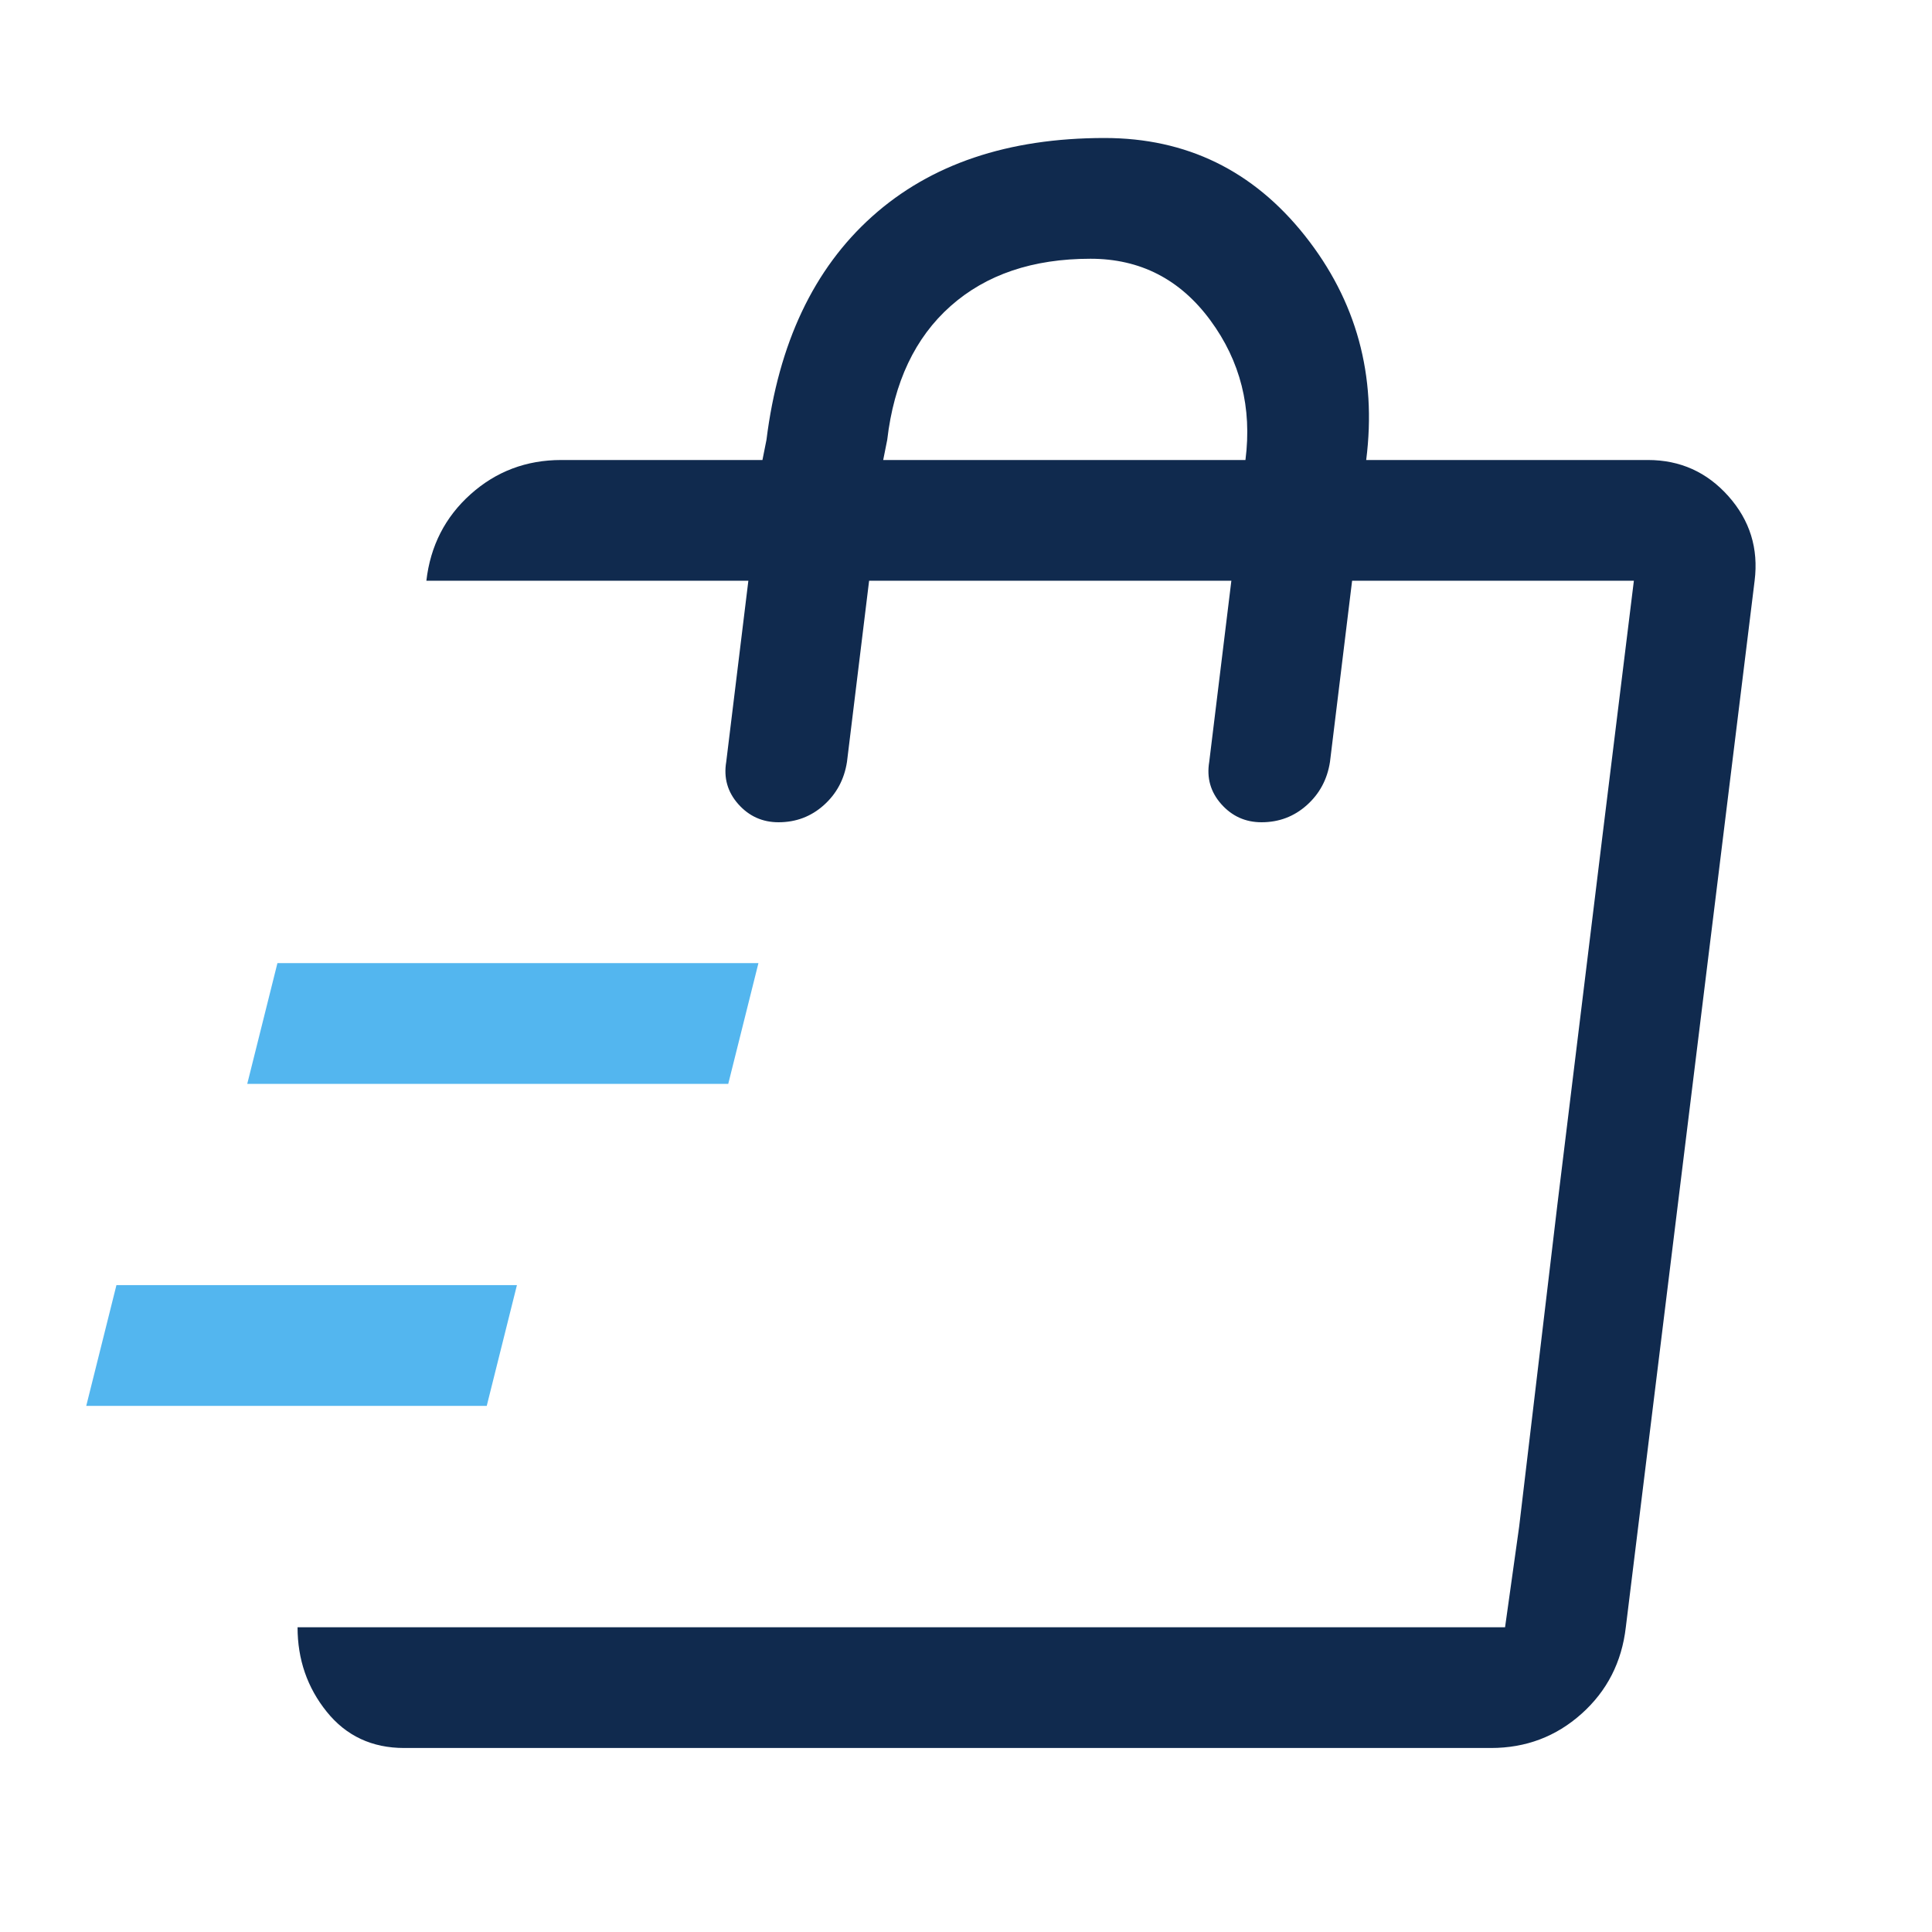
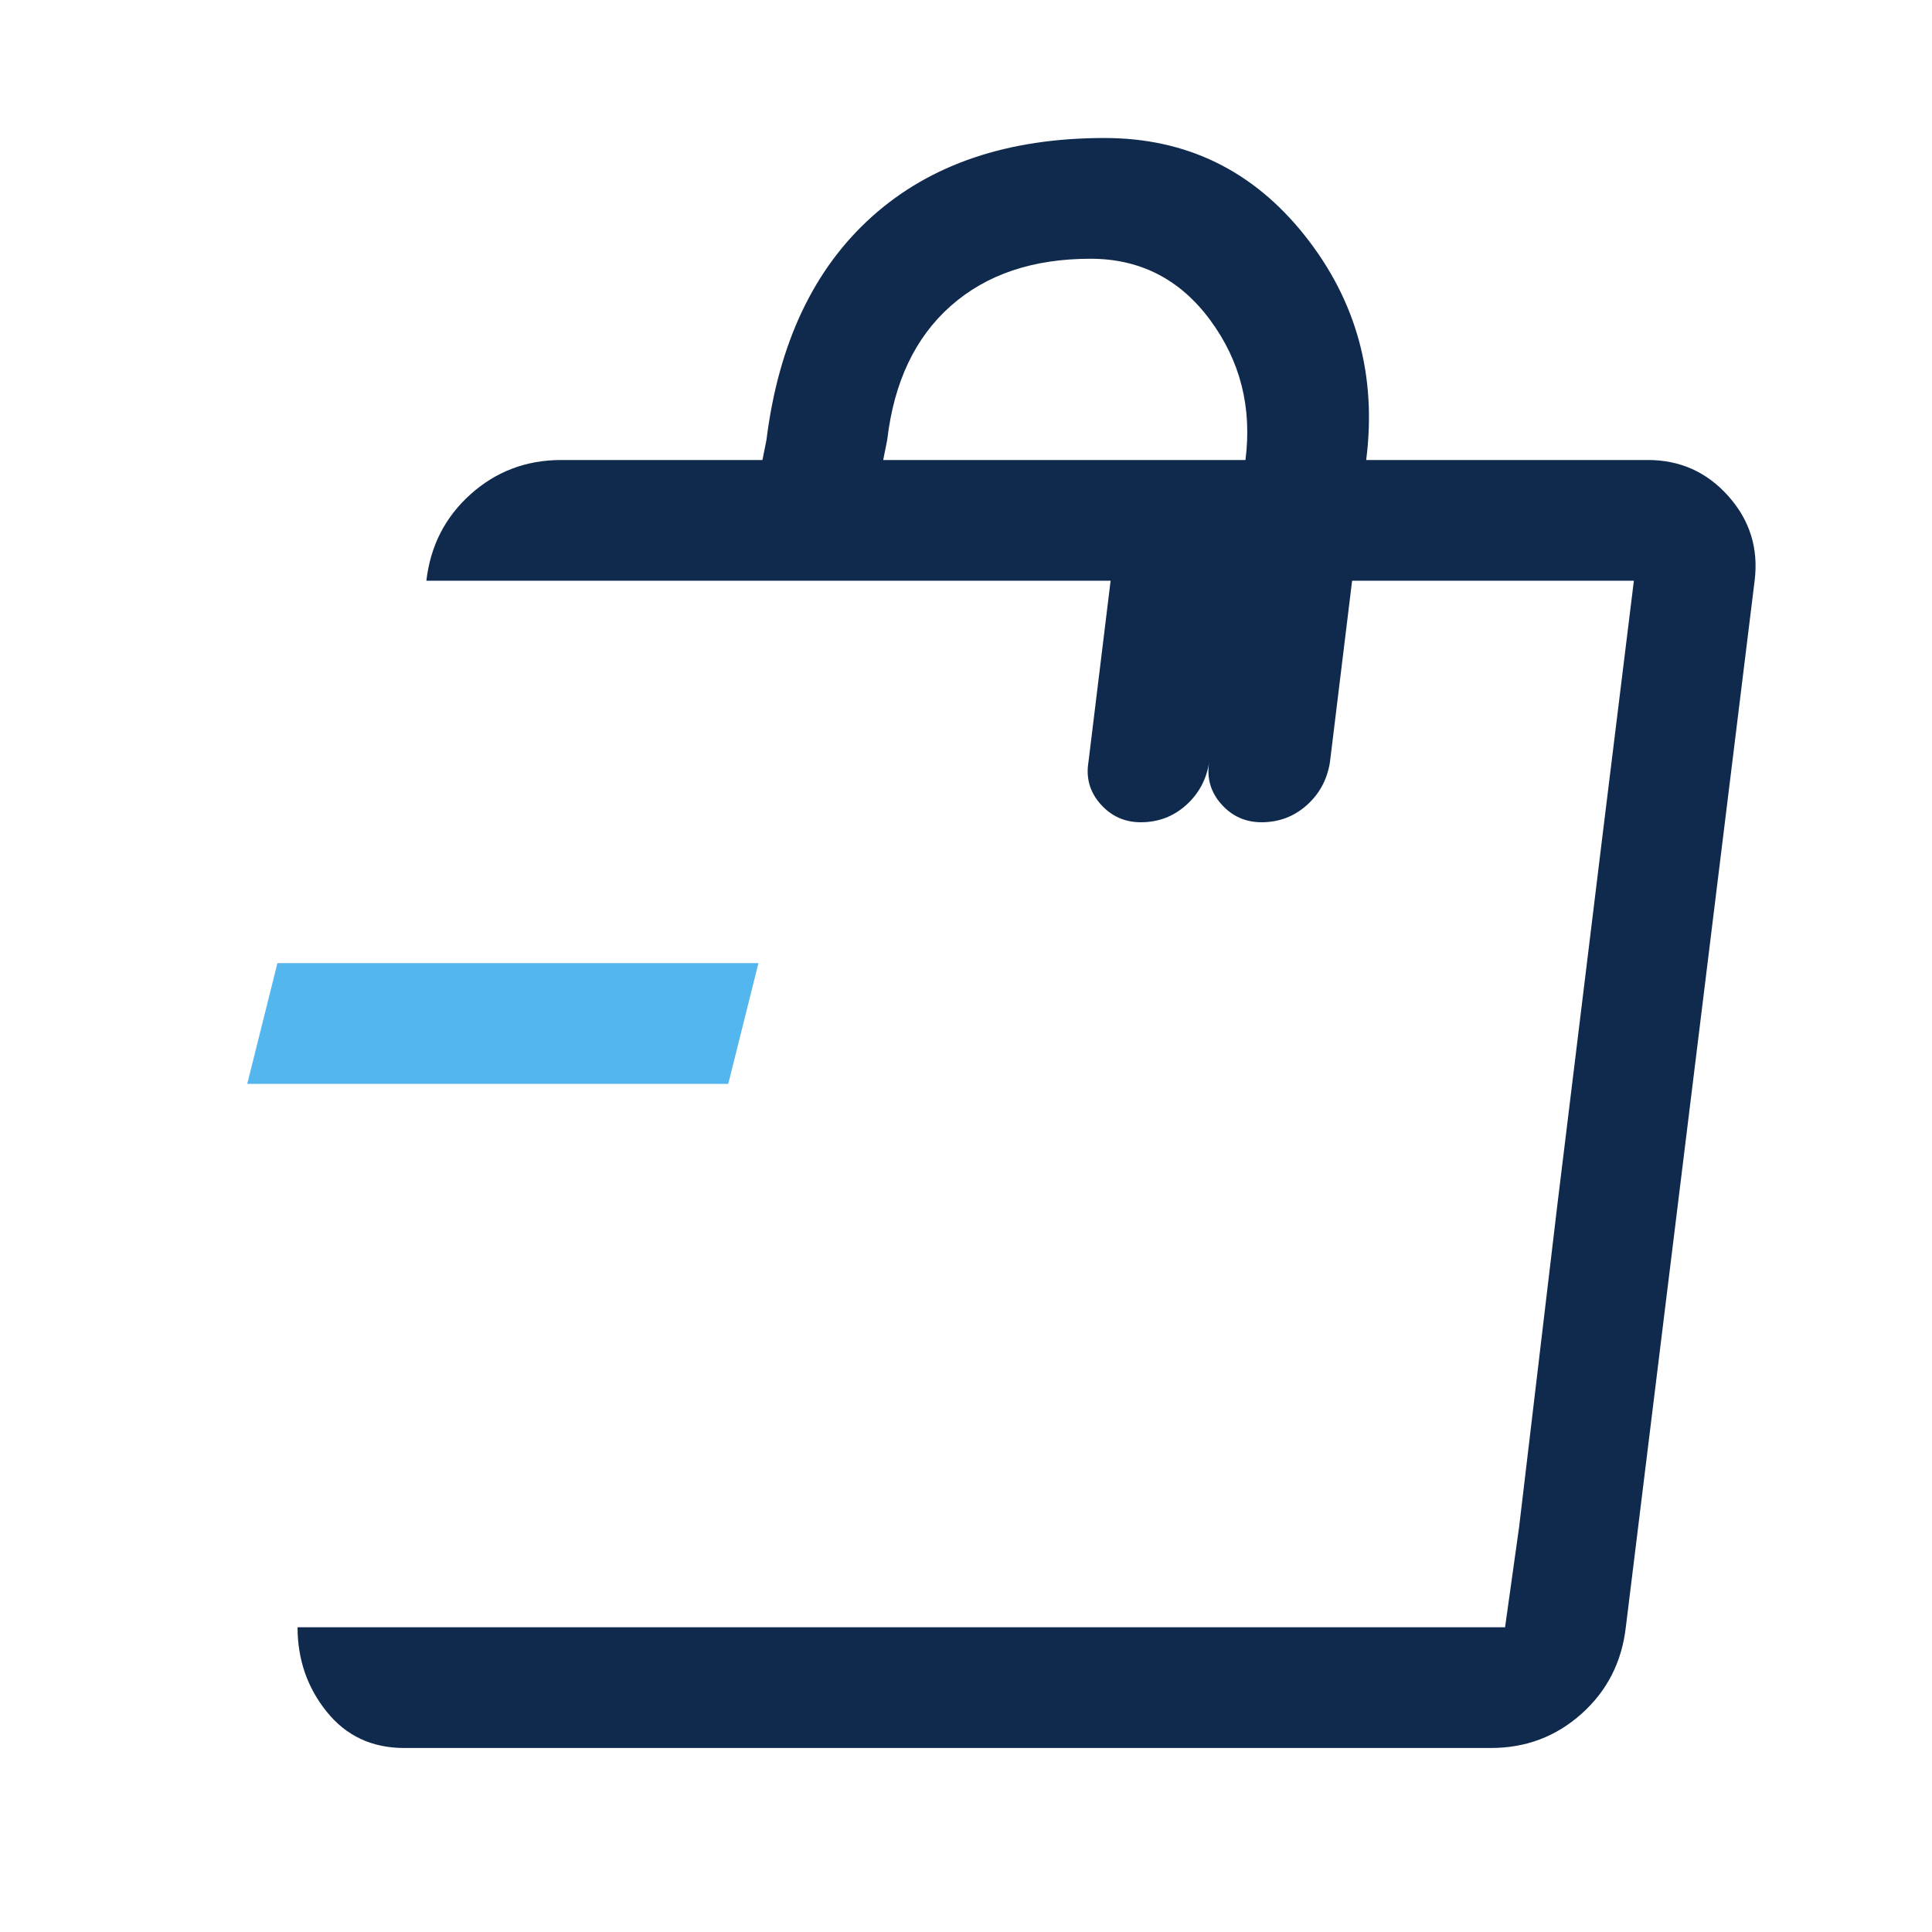
<svg xmlns="http://www.w3.org/2000/svg" width="112" height="112" fill="none">
-   <path fill="#53B6EF" d="m5 81.5 1.75-7h23.217l-1.75 7z" />
-   <path fill="#102A4E" fill-rule="evenodd" d="m87.25 94.333.817-5.833 2.216-18.667 2.567-20.997v-.003l1.867-15.166H78.383l-1.283 10.5q-.233 1.516-1.342 2.508t-2.625.992q-1.399 0-2.333-1.05-.933-1.05-.7-2.45l1.283-10.5h-21l-1.283 10.5q-.234 1.516-1.342 2.508t-2.625.992q-1.399 0-2.333-1.05-.933-1.05-.7-2.45l1.283-10.5H24.717q.35-3.034 2.566-5.017 2.217-1.983 5.25-1.983H44.2l.233-1.167q1.05-8.4 6.125-12.95T64.033 8q7.117 0 11.609 5.658 4.491 5.66 3.558 13.009h16.333q2.8 0 4.667 2.1t1.517 4.9L94.25 94.333q-.35 3.034-2.567 5.017t-5.25 1.983h-63q-2.8 0-4.491-2.1-1.692-2.1-1.692-4.9zM51.2 26.667h21q.583-4.55-2.042-8.109Q67.533 15 63.217 15q-5.017 0-8.109 2.742-3.09 2.741-3.675 7.758z" clip-rule="evenodd" />
+   <path fill="#102A4E" fill-rule="evenodd" d="m87.25 94.333.817-5.833 2.216-18.667 2.567-20.997v-.003l1.867-15.166H78.383l-1.283 10.5q-.233 1.516-1.342 2.508t-2.625.992q-1.399 0-2.333-1.05-.933-1.05-.7-2.45l1.283-10.5l-1.283 10.5q-.234 1.516-1.342 2.508t-2.625.992q-1.399 0-2.333-1.05-.933-1.05-.7-2.45l1.283-10.5H24.717q.35-3.034 2.566-5.017 2.217-1.983 5.25-1.983H44.2l.233-1.167q1.05-8.4 6.125-12.95T64.033 8q7.117 0 11.609 5.658 4.491 5.66 3.558 13.009h16.333q2.8 0 4.667 2.1t1.517 4.9L94.25 94.333q-.35 3.034-2.567 5.017t-5.25 1.983h-63q-2.8 0-4.491-2.1-1.692-2.1-1.692-4.9zM51.2 26.667h21q.583-4.55-2.042-8.109Q67.533 15 63.217 15q-5.017 0-8.109 2.742-3.09 2.741-3.675 7.758z" clip-rule="evenodd" />
  <path fill="#53B6EF" d="m14.333 62.833 1.75-7h27.884l-1.75 7z" />
</svg>